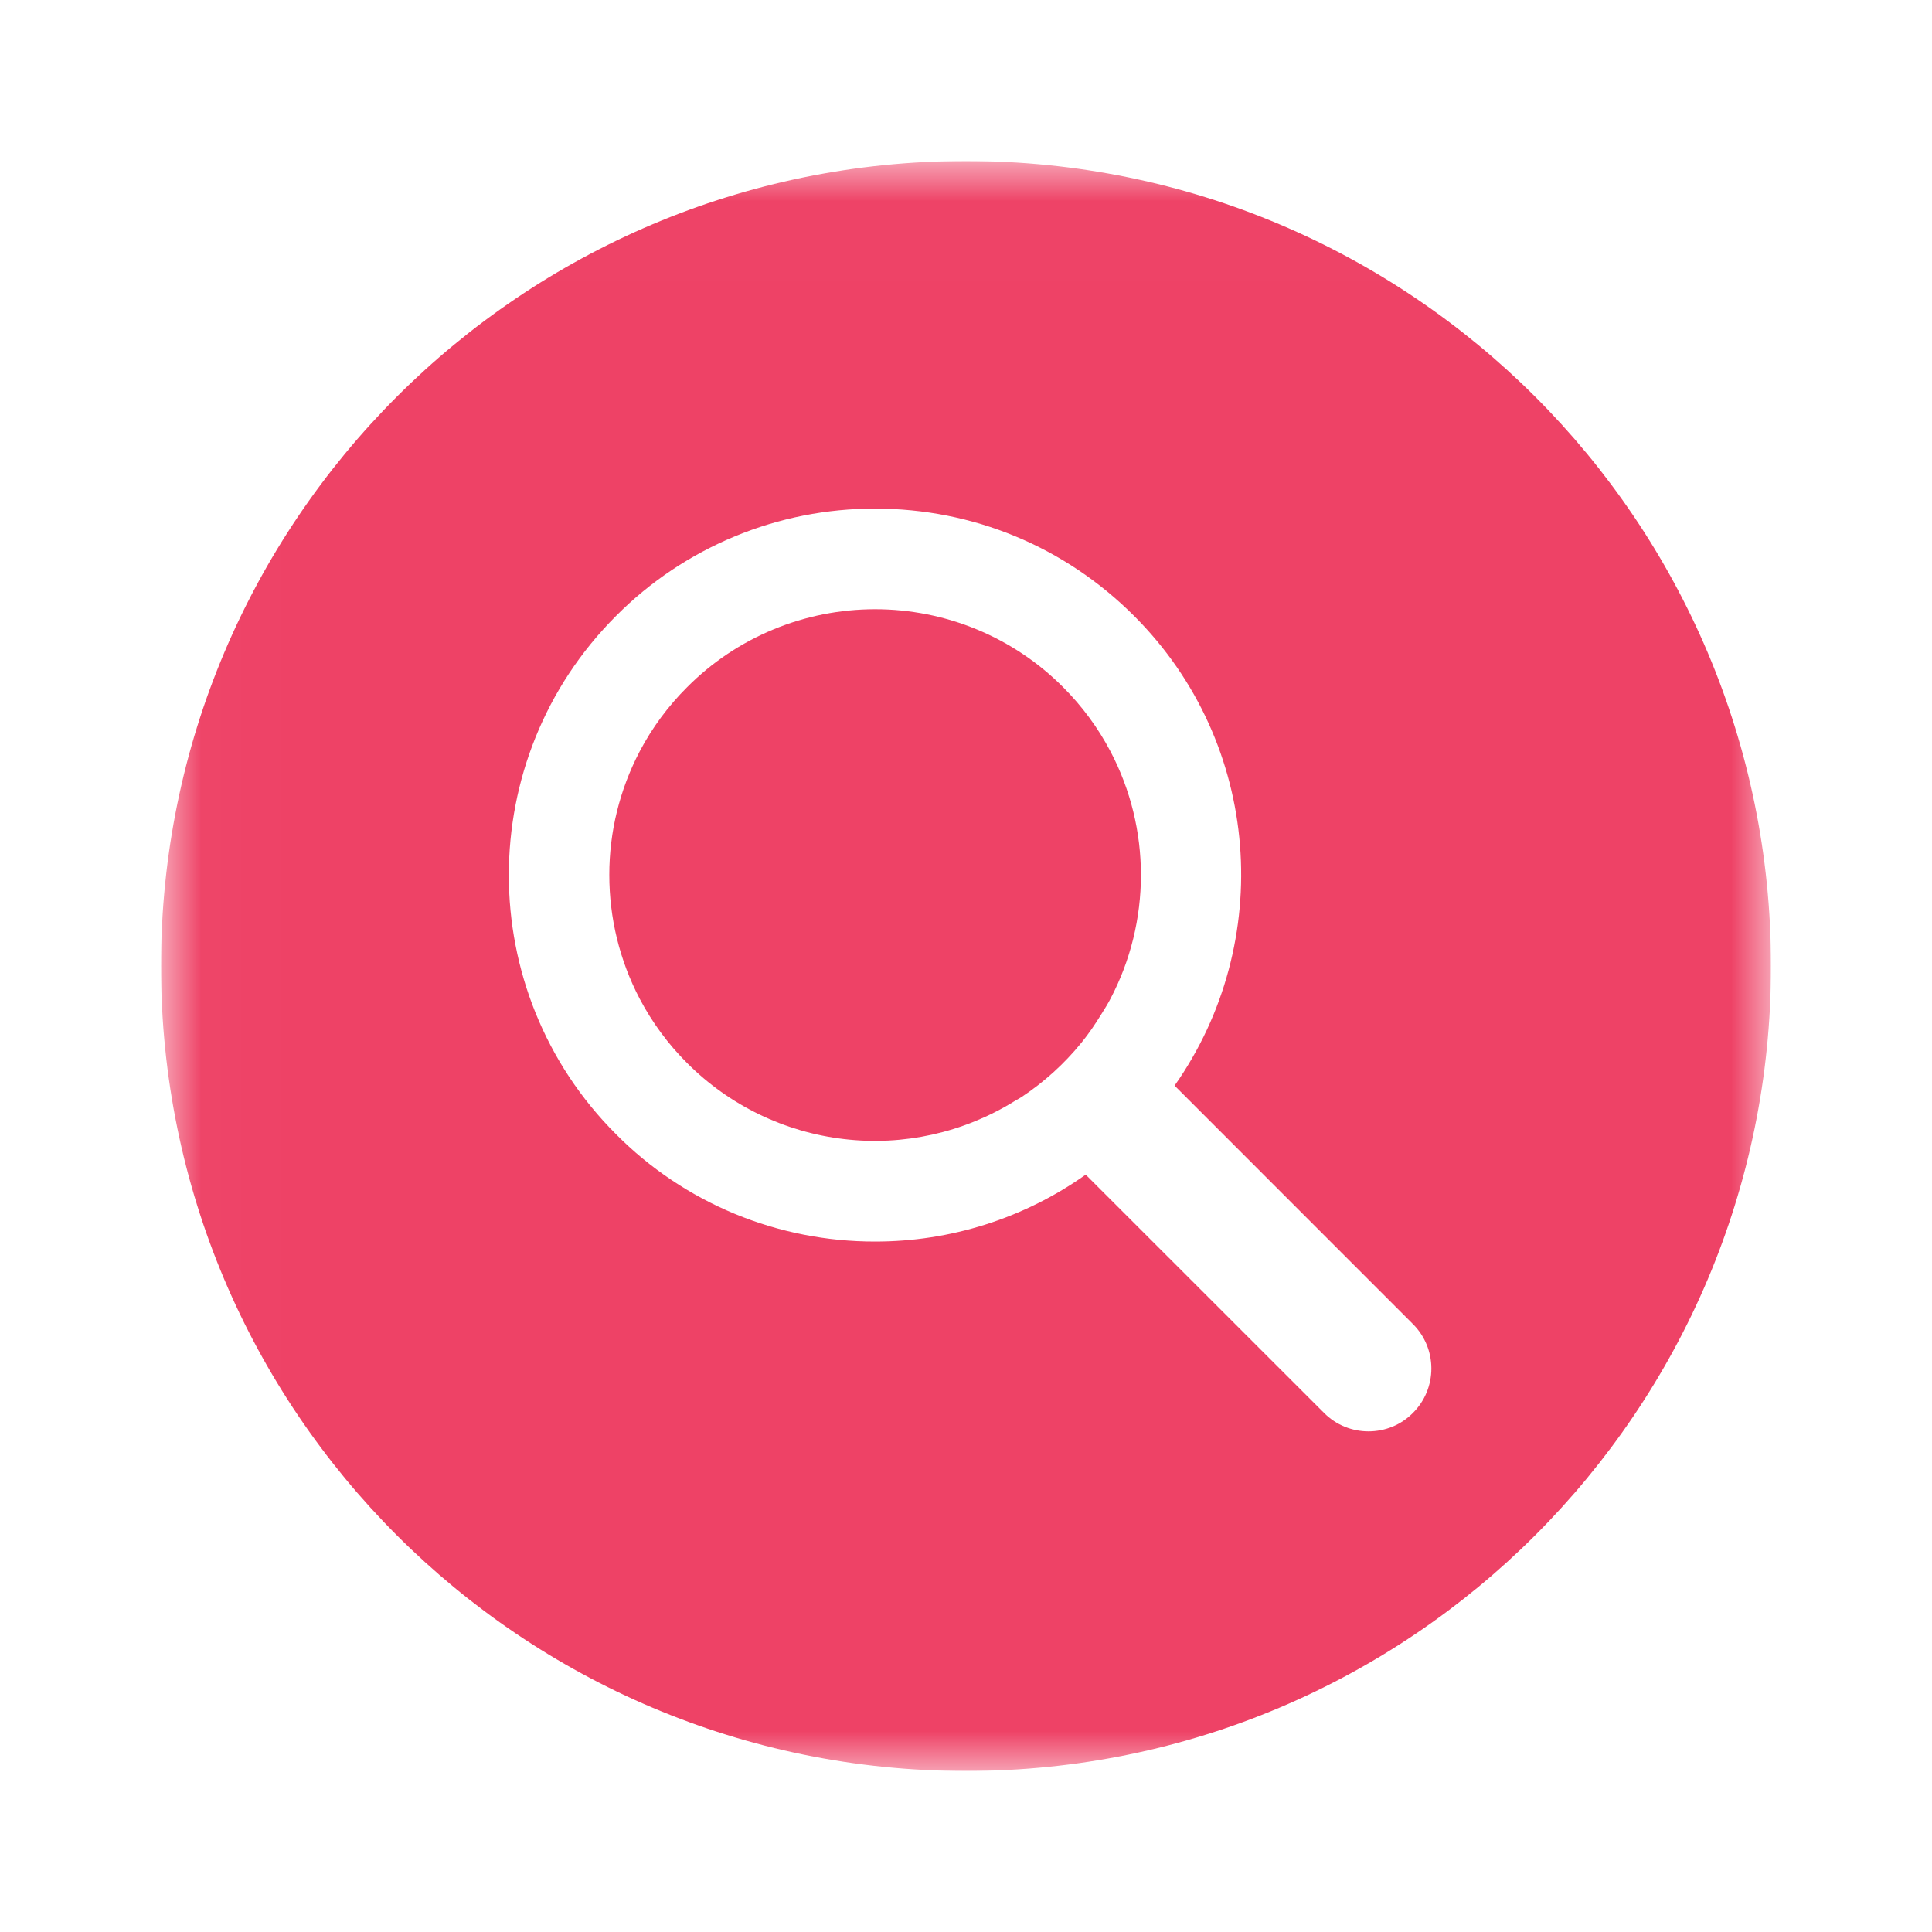
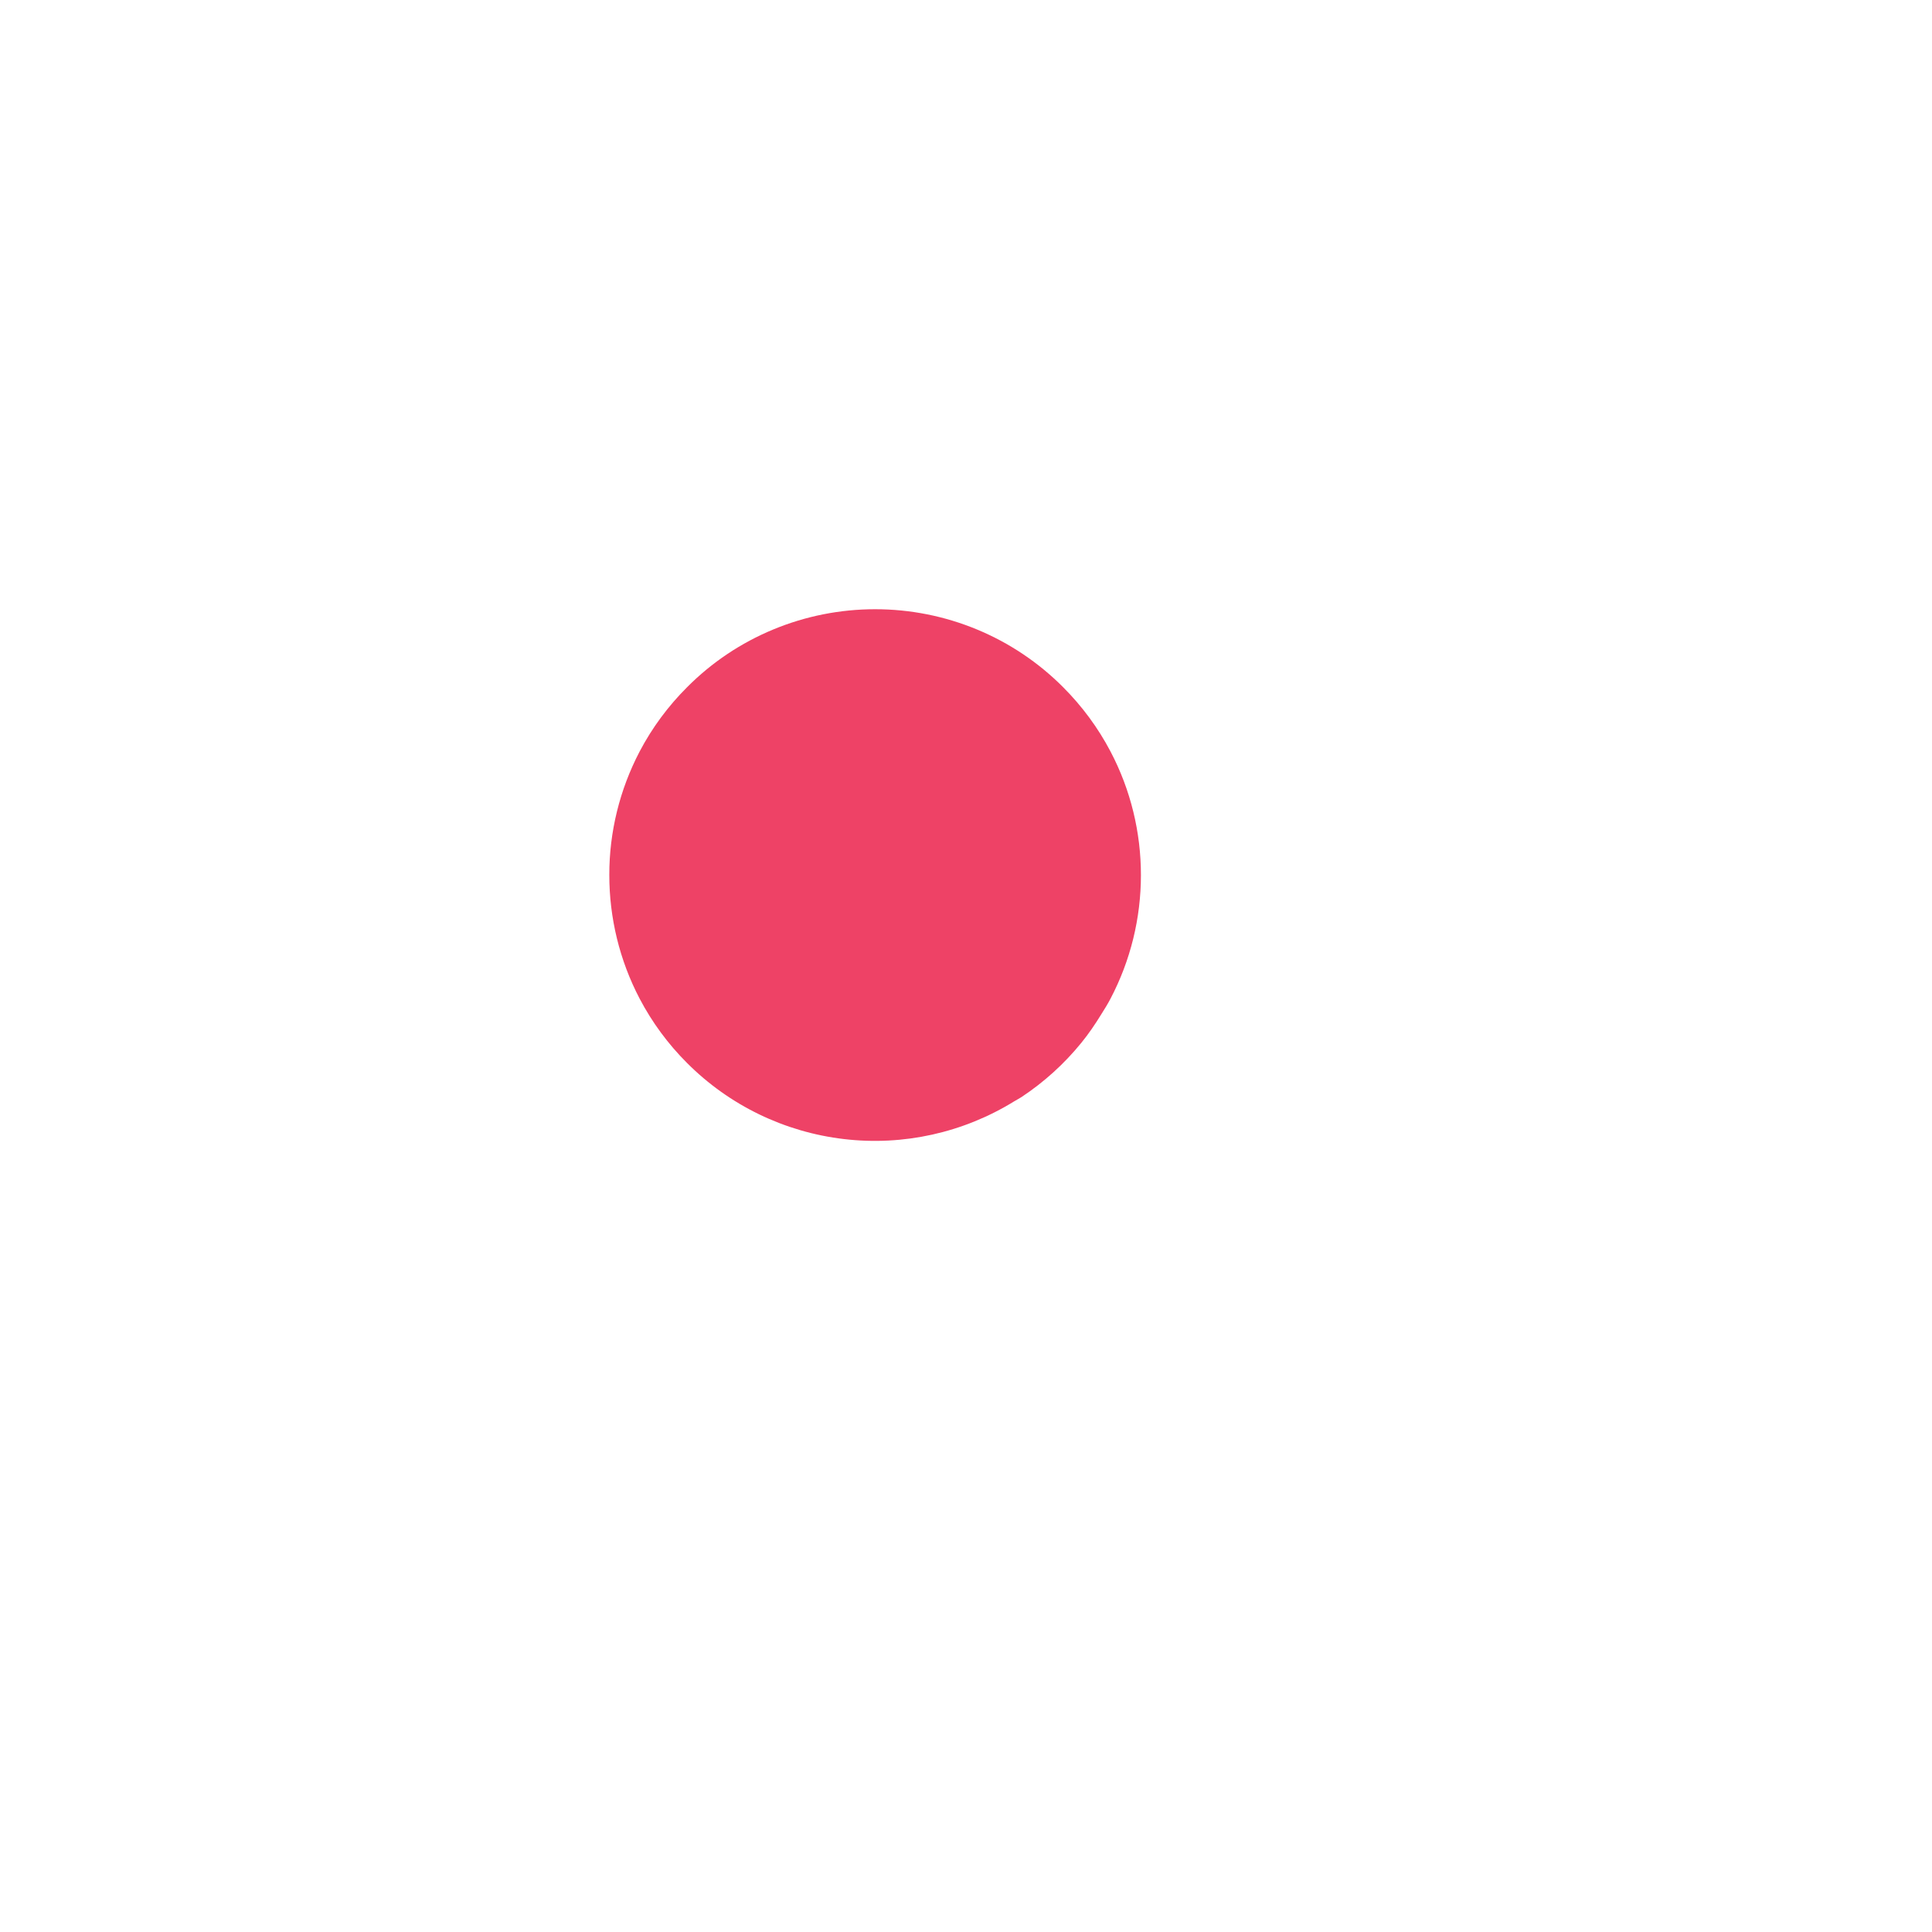
<svg xmlns="http://www.w3.org/2000/svg" width="24" height="24" viewBox="0 0 24 24" fill="none">
  <g clip-path="url(#clip0_79_475)">
    <mask id="mask0_79_475" style="mask-type:luminance" maskUnits="userSpaceOnUse" x="2" y="2" width="20" height="20">
-       <path d="M2.019 22H22V2.013H2.019V22Z" fill="white" />
-     </mask>
+       </mask>
    <g mask="url(#mask0_79_475)">
      <path fill-rule="evenodd" clip-rule="evenodd" d="M17.552 17.552C17.48 17.625 17.394 17.683 17.299 17.722C17.204 17.761 17.103 17.781 17 17.781C16.8 17.781 16.6 17.705 16.448 17.552L13.487 14.592C12.722 15.134 11.808 15.424 10.871 15.423C10.273 15.424 9.68 15.307 9.128 15.079C8.575 14.85 8.073 14.514 7.652 14.089C5.877 12.315 5.877 9.427 7.652 7.652C8.073 7.228 8.575 6.892 9.128 6.663C9.68 6.434 10.273 6.317 10.871 6.318C12.087 6.318 13.23 6.792 14.089 7.652C15.676 9.238 15.84 11.711 14.591 13.486L17.552 16.448C17.699 16.594 17.781 16.793 17.781 17C17.781 17.207 17.699 17.406 17.552 17.552ZM12 2C6.477 2 2 6.477 2 12C2 17.523 6.477 22 12 22C17.523 22 22 17.523 22 12C22 6.477 17.523 2 12 2Z" fill="#EE4266" />
    </g>
    <path fill-rule="evenodd" clip-rule="evenodd" d="M13.206 8.536C12.899 8.228 12.536 7.985 12.135 7.819C11.734 7.653 11.305 7.568 10.871 7.568C10.437 7.568 10.008 7.653 9.607 7.819C9.206 7.985 8.842 8.228 8.536 8.536C8.3 8.771 8.101 9.04 7.946 9.335C7.698 9.809 7.568 10.336 7.569 10.87C7.569 11.399 7.695 11.927 7.946 12.406C8.101 12.701 8.3 12.971 8.536 13.206C9.06 13.731 9.747 14.064 10.485 14.15C11.222 14.237 11.967 14.071 12.599 13.681C12.628 13.663 12.659 13.648 12.688 13.629C12.969 13.443 13.22 13.216 13.432 12.955C13.525 12.841 13.606 12.721 13.681 12.599C13.721 12.535 13.761 12.472 13.795 12.406C14.044 11.932 14.173 11.405 14.173 10.87C14.173 10.342 14.047 9.814 13.795 9.335C13.64 9.04 13.441 8.771 13.206 8.536Z" fill="#EE4266" />
  </g>
  <defs>
    <clipPath id="clip0_79_475">
      <rect width="20" height="20" fill="white" transform="translate(2 2)" />
    </clipPath>
  </defs>
</svg>